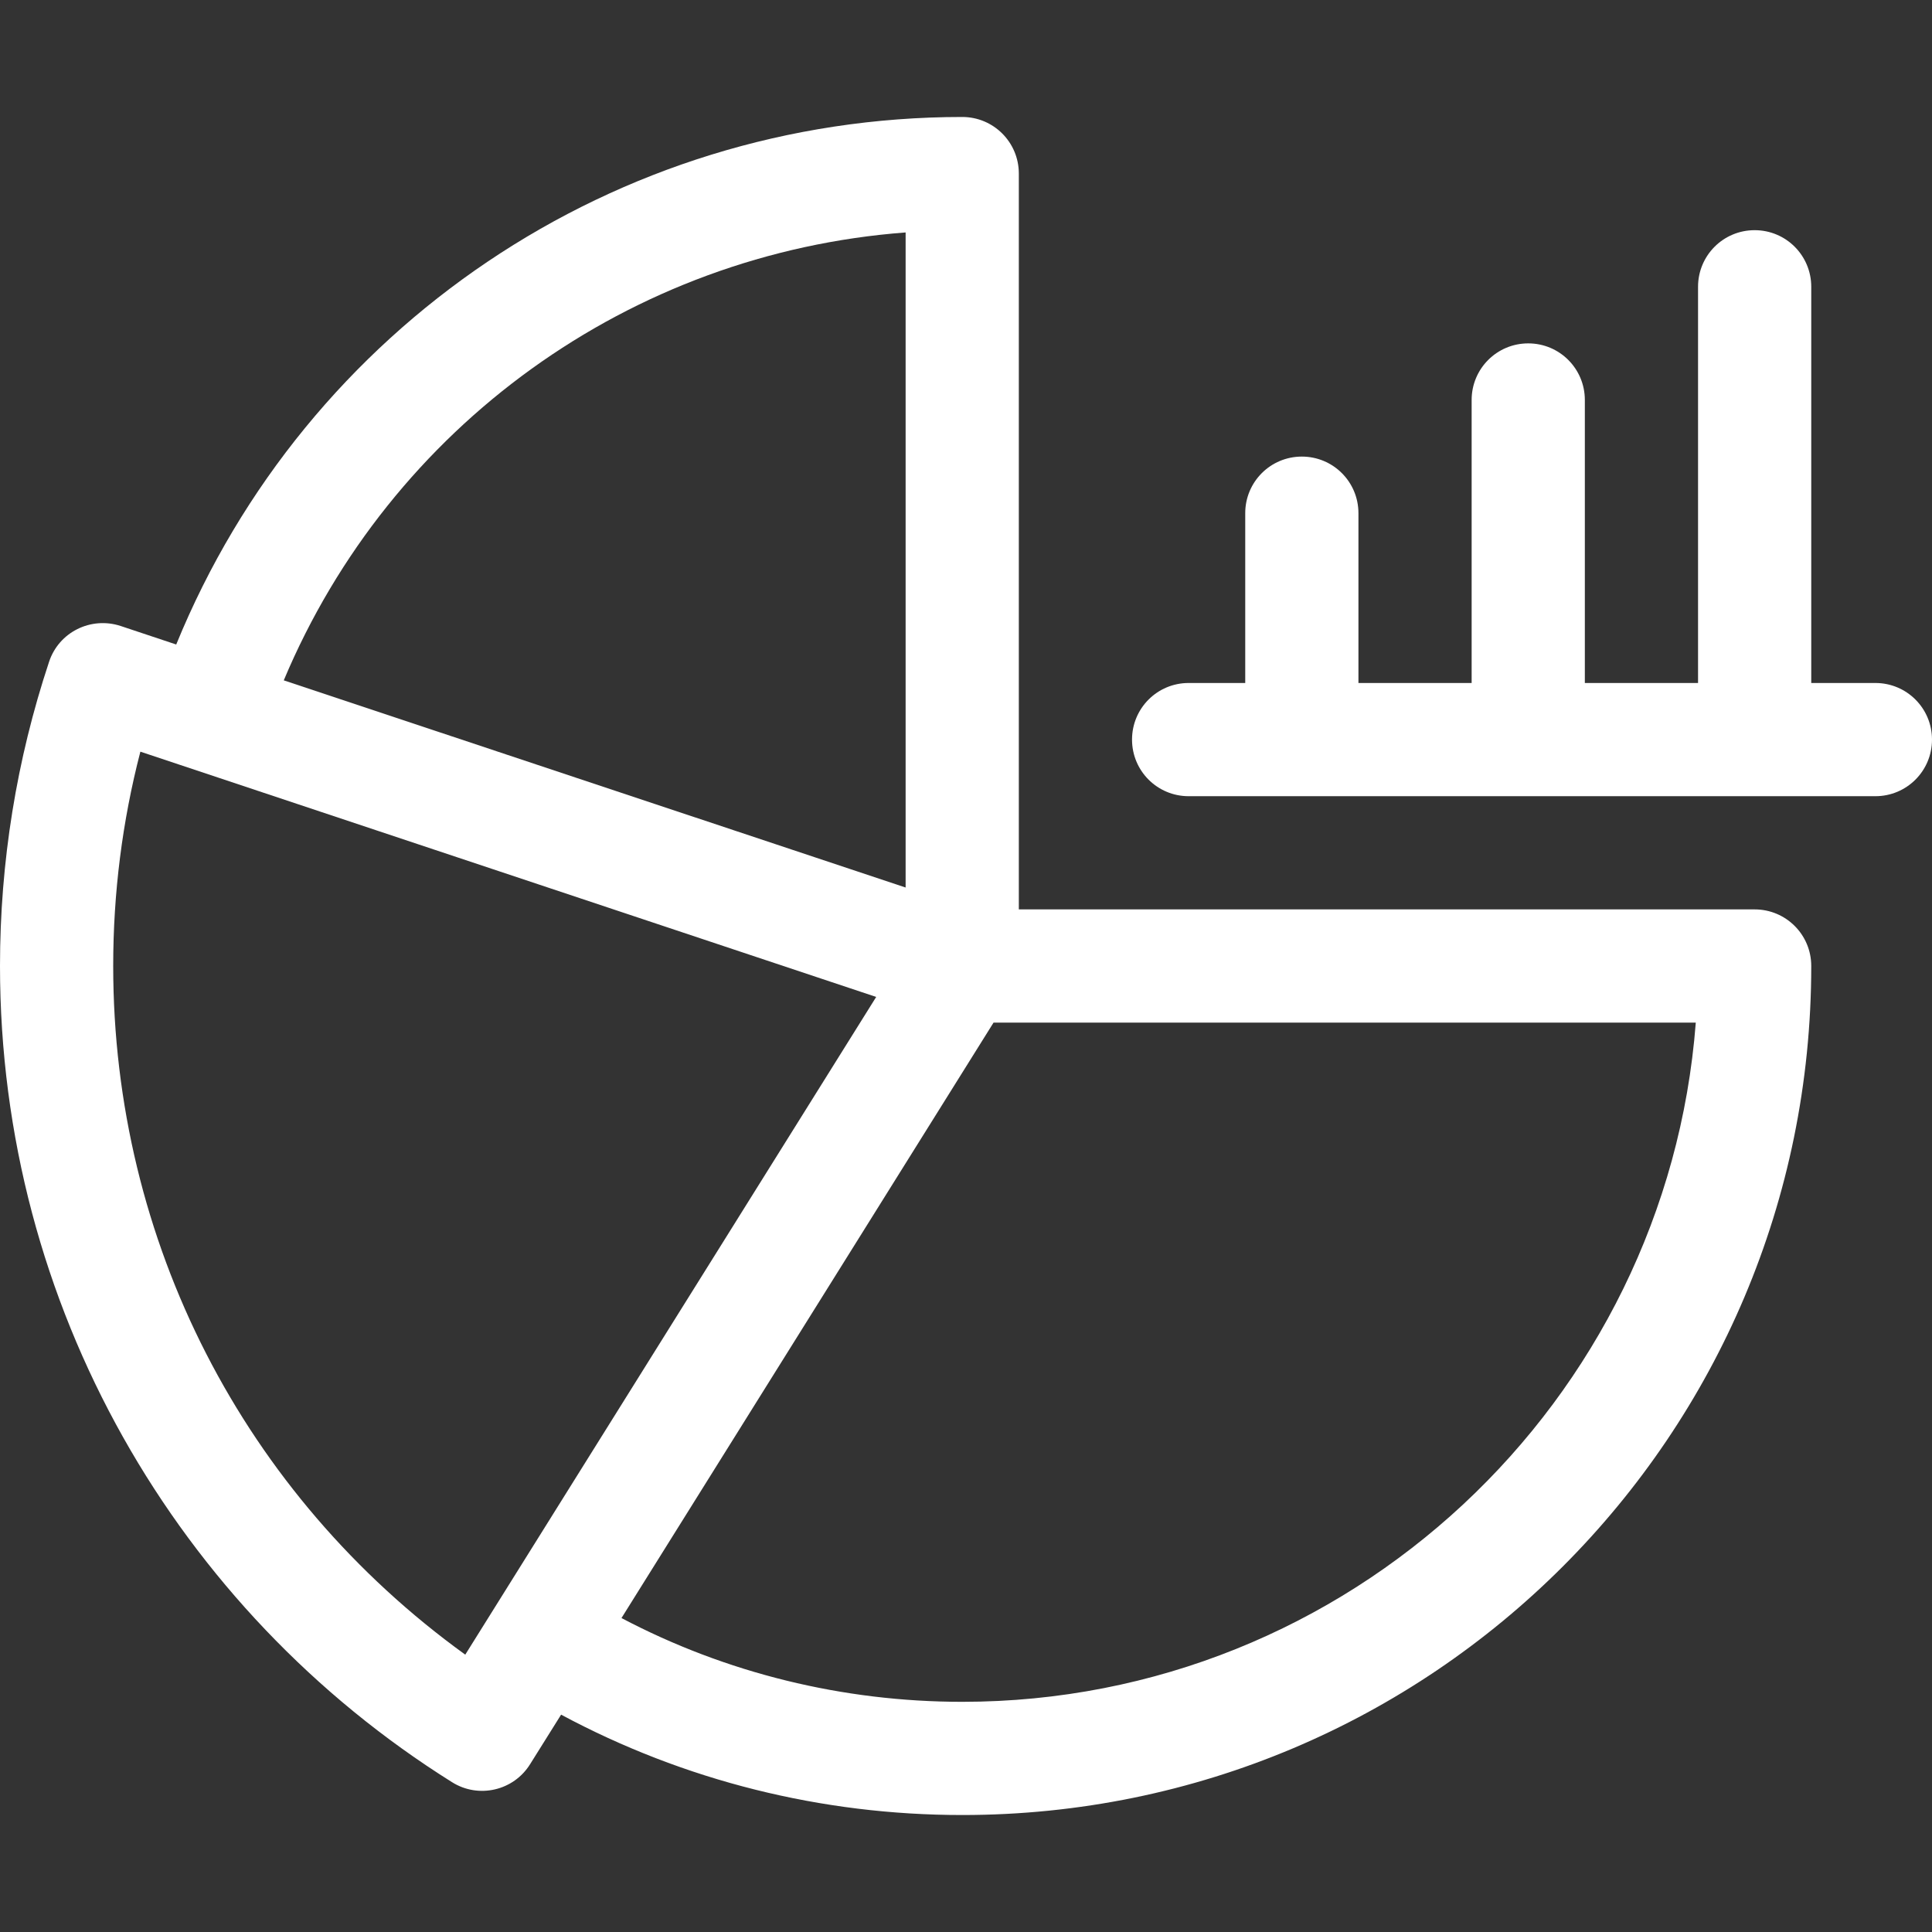
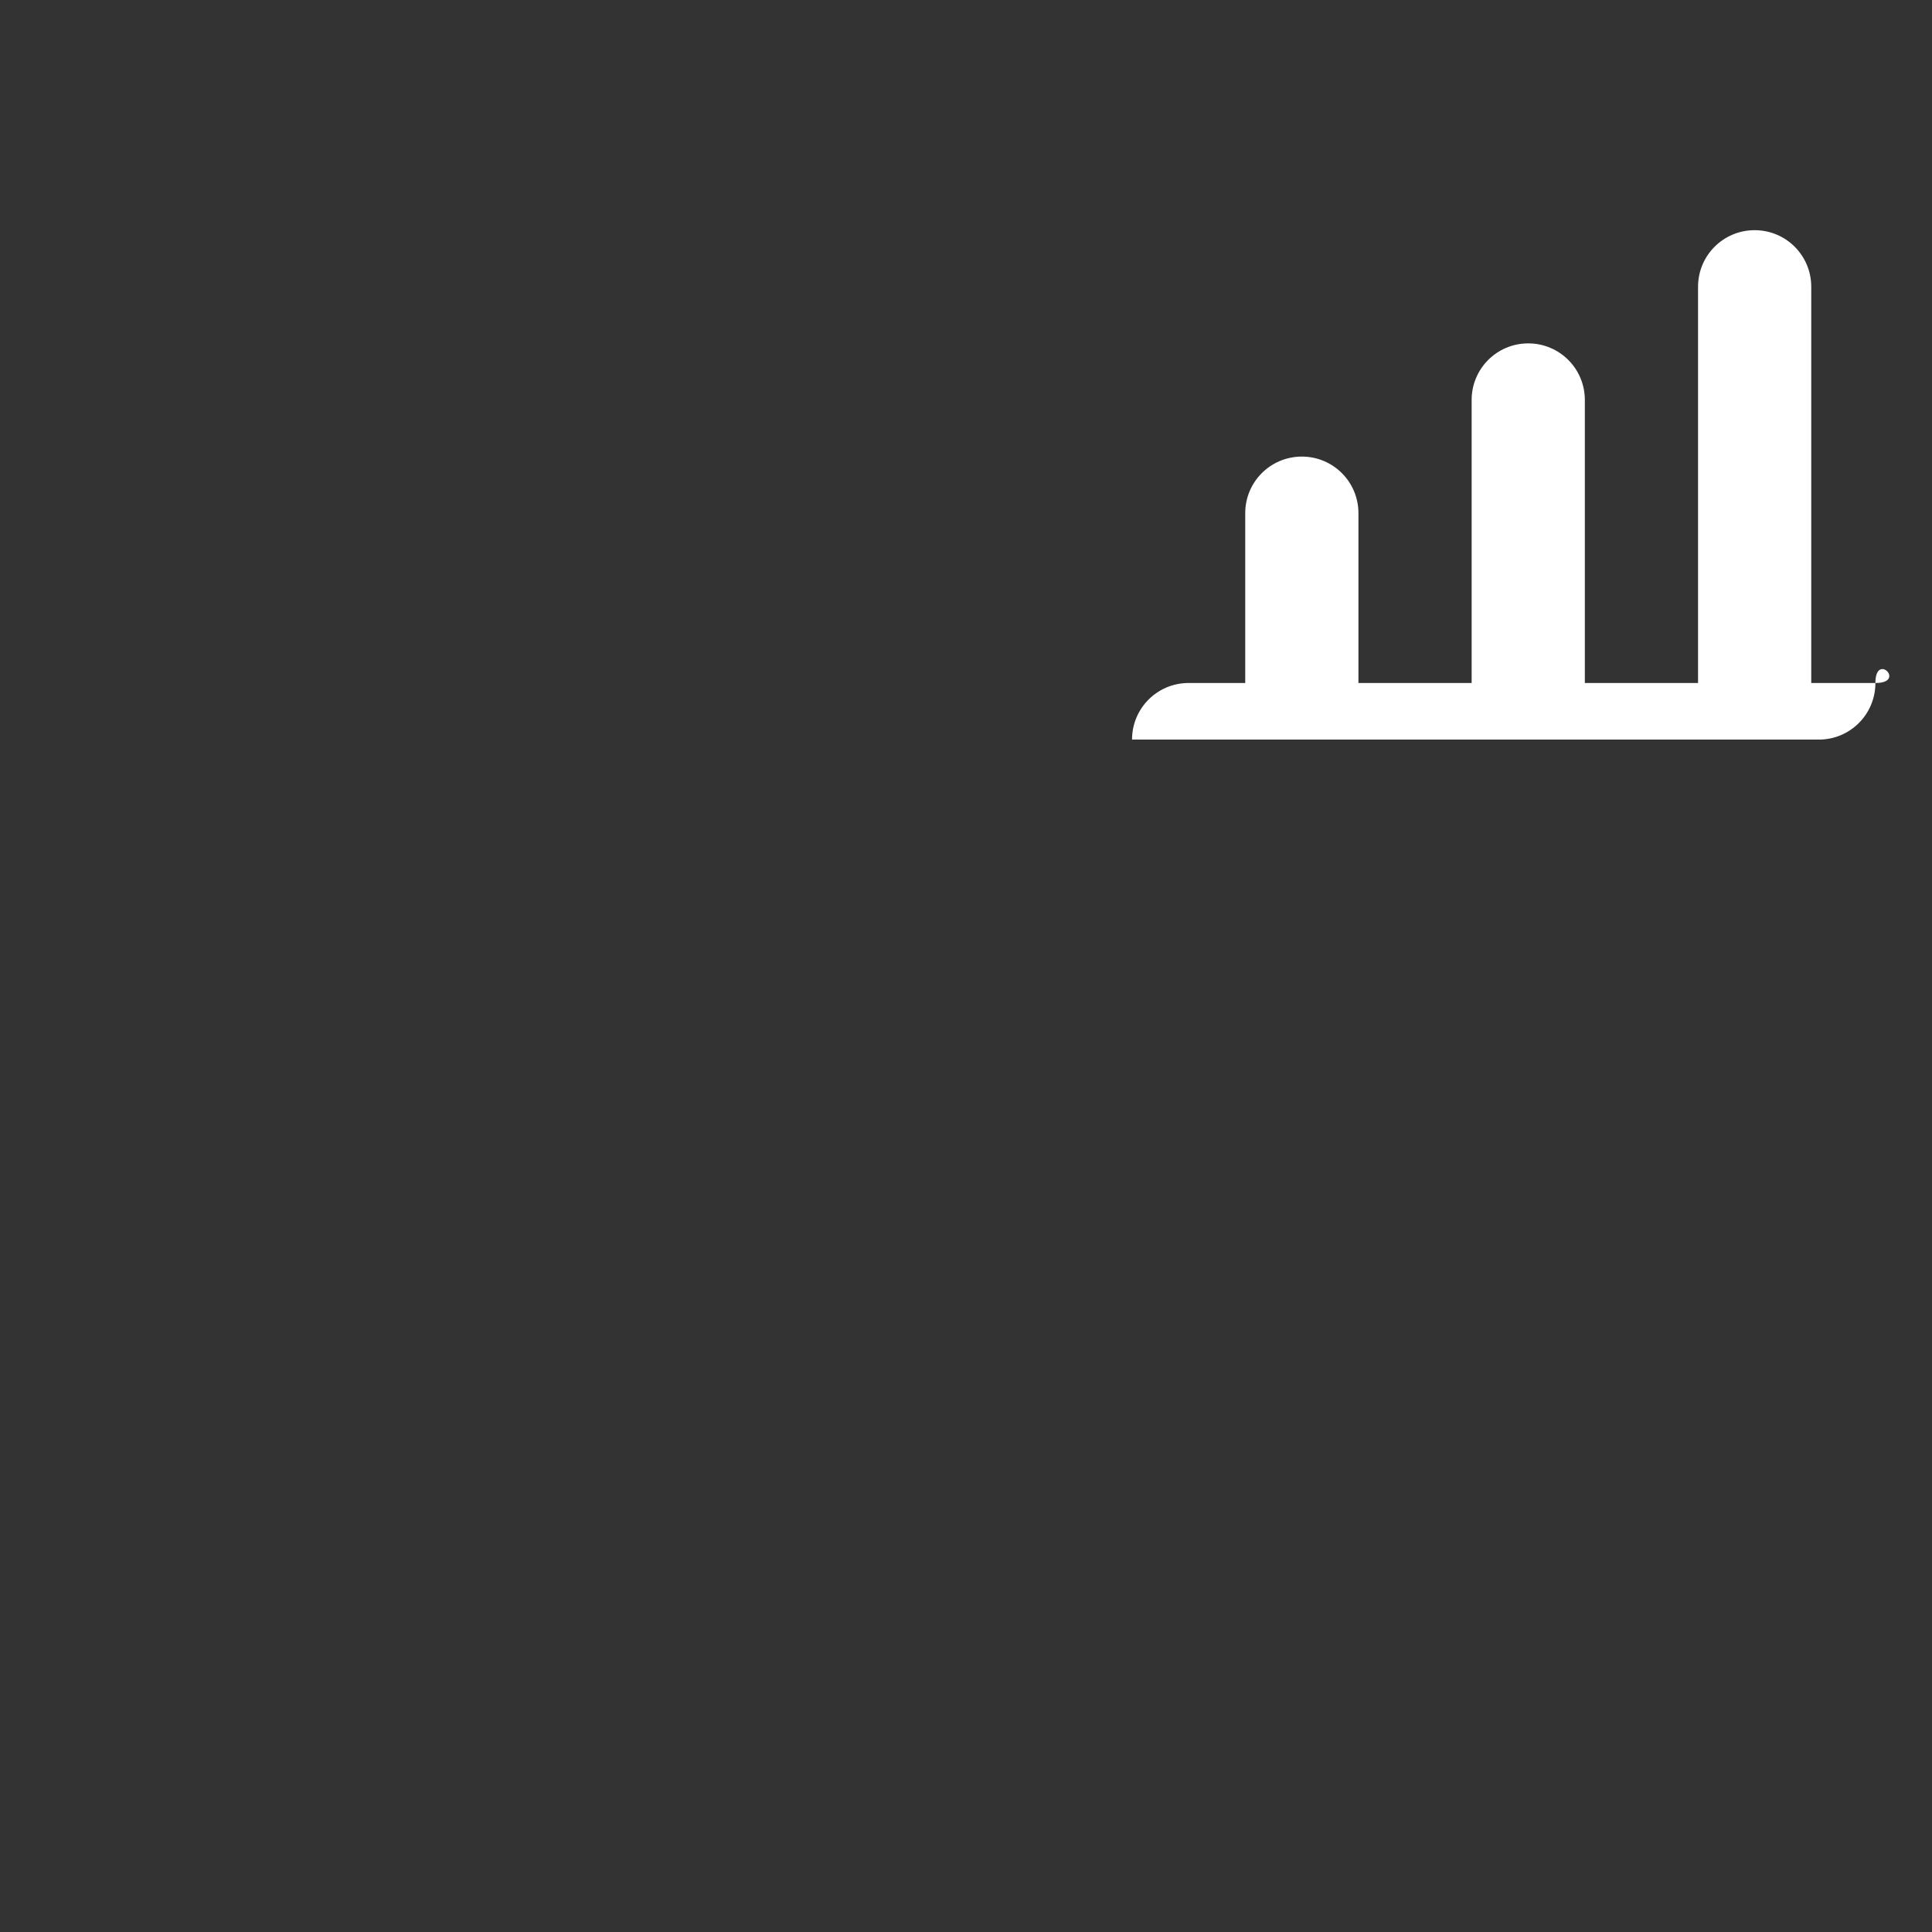
<svg xmlns="http://www.w3.org/2000/svg" version="1.1" baseProfile="tiny" id="Capa_1" x="0px" y="0px" viewBox="0 0 512 512" overflow="visible" xml:space="preserve">
  <rect x="0" y="0" width="512" height="512" fill="#333333" stroke="none" />
  <g>
-     <path fill="#FFFFFF" d="M497,181h-17V76c0-8.3-6.7-15-15-15s-15,6.7-15,15v105h-30v-75c0-8.3-6.7-15-15-15s-15,6.7-15,15v75h-30   v-45c0-8.3-6.7-15-15-15s-15,6.7-15,15v45h-15c-8.3,0-15,6.7-15,15s6.7,15,15,15h182c8.3,0,15-6.7,15-15S505.3,181,497,181z" />
-     <path fill="#FFFFFF" d="M465,241H270V46c0-8.3-6.7-15-15-15C163,31,81.1,86.6,46.7,170.8L32,165.9c-7.9-2.6-16.4,1.6-19,9.5   c-8.6,25.9-13,53-13,80.6c0,90.1,47,170.7,119.8,216.3c7,4.4,16.3,2.3,20.7-4.8l8.2-13.1c32.6,17.5,69,26.6,106.3,26.6   c124.4,0,225-100.6,225-225C480,247.7,473.3,241,465,241z M240,61.6v173.6L75.2,180.3C103.5,112.9,167.1,67.1,240,61.6z    M123.3,438.5C64.6,396.1,30,329,30,256c0-19.3,2.4-38.3,7.2-56.8l195,65L123.3,438.5z M255,451c-31.6,0-62.6-7.6-90.3-22.2   L263.3,271h186.1C441.7,371.5,357.5,451,255,451L255,451z" />
+     <path fill="#FFFFFF" d="M497,181h-17V76c0-8.3-6.7-15-15-15s-15,6.7-15,15v105h-30v-75c0-8.3-6.7-15-15-15s-15,6.7-15,15v75h-30   v-45c0-8.3-6.7-15-15-15s-15,6.7-15,15v45h-15c-8.3,0-15,6.7-15,15h182c8.3,0,15-6.7,15-15S505.3,181,497,181z" />
  </g>
</svg>